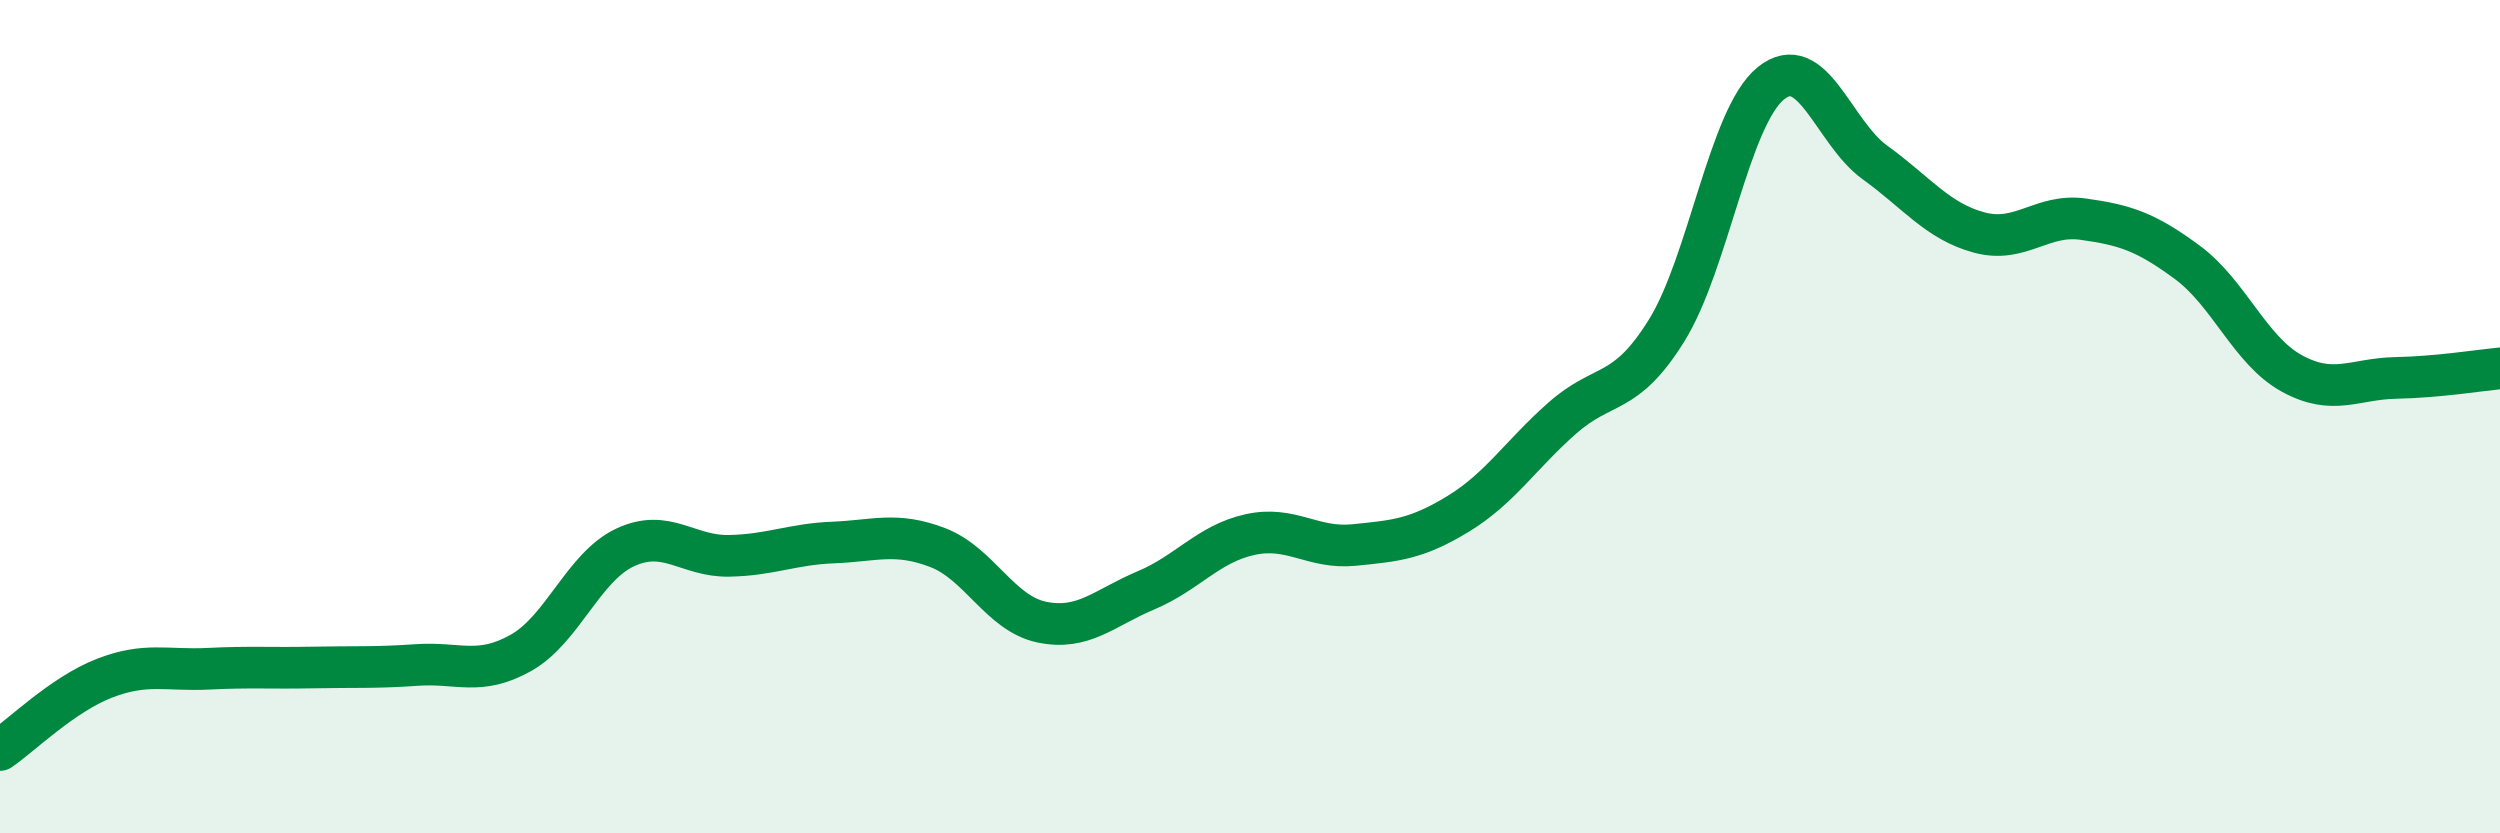
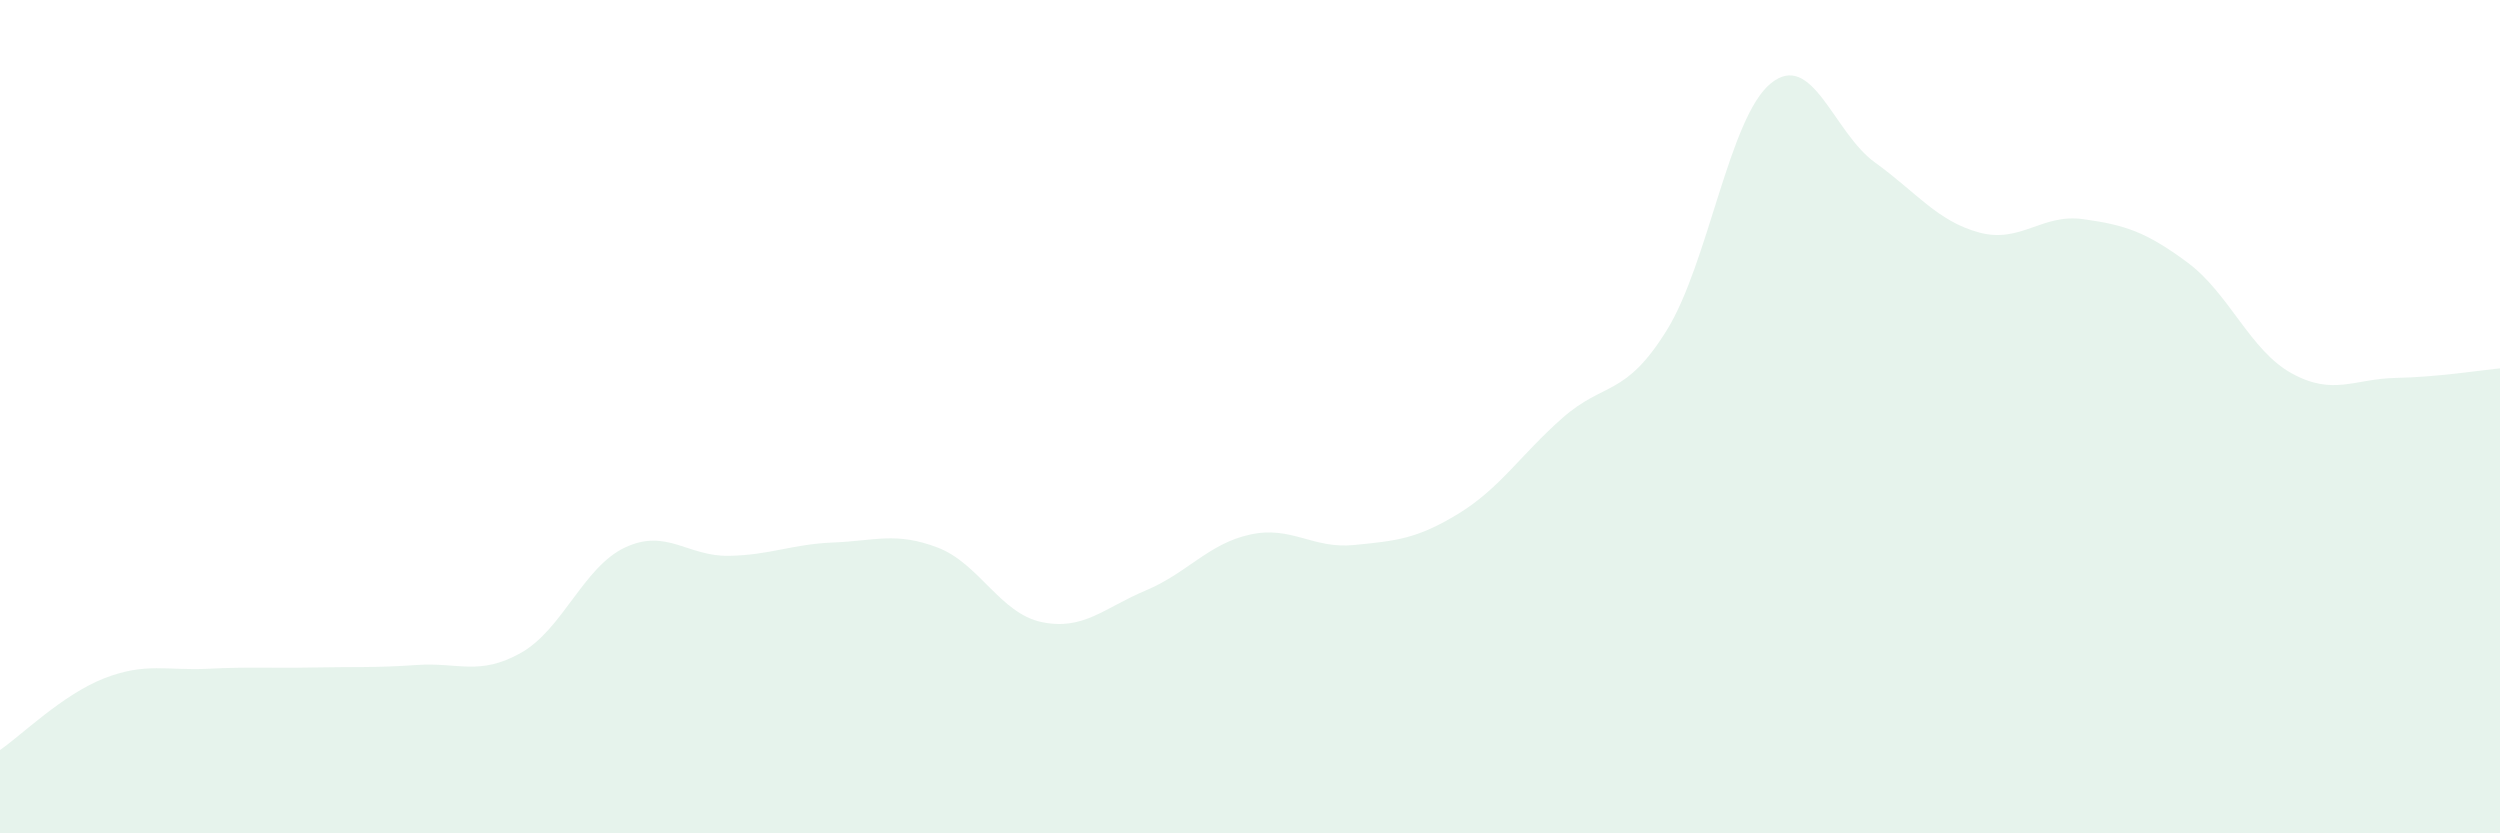
<svg xmlns="http://www.w3.org/2000/svg" width="60" height="20" viewBox="0 0 60 20">
  <path d="M 0,18 C 0.5,17.66 1.5,16.67 2.5,16.28 C 3.5,15.89 4,16.1 5,16.05 C 6,16 6.5,16.04 7.5,16.02 C 8.5,16 9,16.03 10,15.96 C 11,15.89 11.5,16.23 12.5,15.67 C 13.5,15.11 14,13.61 15,13.14 C 16,12.67 16.5,13.36 17.5,13.34 C 18.5,13.32 19,13.06 20,13.02 C 21,12.98 21.5,12.76 22.5,13.14 C 23.5,13.52 24,14.72 25,14.93 C 26,15.14 26.5,14.59 27.5,14.17 C 28.5,13.75 29,13.05 30,12.83 C 31,12.61 31.5,13.18 32.5,13.08 C 33.5,12.98 34,12.94 35,12.33 C 36,11.72 36.5,10.91 37.5,10.03 C 38.5,9.15 39,9.54 40,7.93 C 41,6.32 41.5,2.81 42.5,2 C 43.5,1.19 44,3.18 45,3.9 C 46,4.62 46.5,5.31 47.5,5.58 C 48.5,5.85 49,5.12 50,5.26 C 51,5.4 51.5,5.56 52.5,6.3 C 53.5,7.04 54,8.41 55,8.96 C 56,9.51 56.5,9.09 57.5,9.07 C 58.5,9.05 59.5,8.89 60,8.84L60 20L0 20Z" fill="#008740" opacity="0.1" stroke-linecap="round" stroke-linejoin="round" />
-   <path d="M 0,18 C 0.5,17.66 1.5,16.67 2.5,16.28 C 3.5,15.89 4,16.1 5,16.05 C 6,16 6.5,16.04 7.5,16.02 C 8.5,16 9,16.03 10,15.96 C 11,15.89 11.5,16.23 12.5,15.67 C 13.5,15.11 14,13.61 15,13.14 C 16,12.67 16.5,13.36 17.5,13.34 C 18.5,13.32 19,13.06 20,13.02 C 21,12.98 21.5,12.76 22.5,13.14 C 23.5,13.52 24,14.72 25,14.93 C 26,15.14 26.5,14.59 27.5,14.17 C 28.5,13.75 29,13.05 30,12.83 C 31,12.61 31.5,13.18 32.5,13.08 C 33.5,12.98 34,12.94 35,12.33 C 36,11.72 36.5,10.91 37.5,10.03 C 38.5,9.15 39,9.54 40,7.93 C 41,6.32 41.5,2.81 42.5,2 C 43.5,1.19 44,3.18 45,3.9 C 46,4.62 46.5,5.31 47.5,5.58 C 48.5,5.85 49,5.12 50,5.26 C 51,5.4 51.5,5.56 52.5,6.3 C 53.5,7.04 54,8.41 55,8.96 C 56,9.51 56.5,9.09 57.5,9.07 C 58.5,9.05 59.5,8.89 60,8.84" stroke="#008740" stroke-width="1" fill="none" stroke-linecap="round" stroke-linejoin="round" />
</svg>